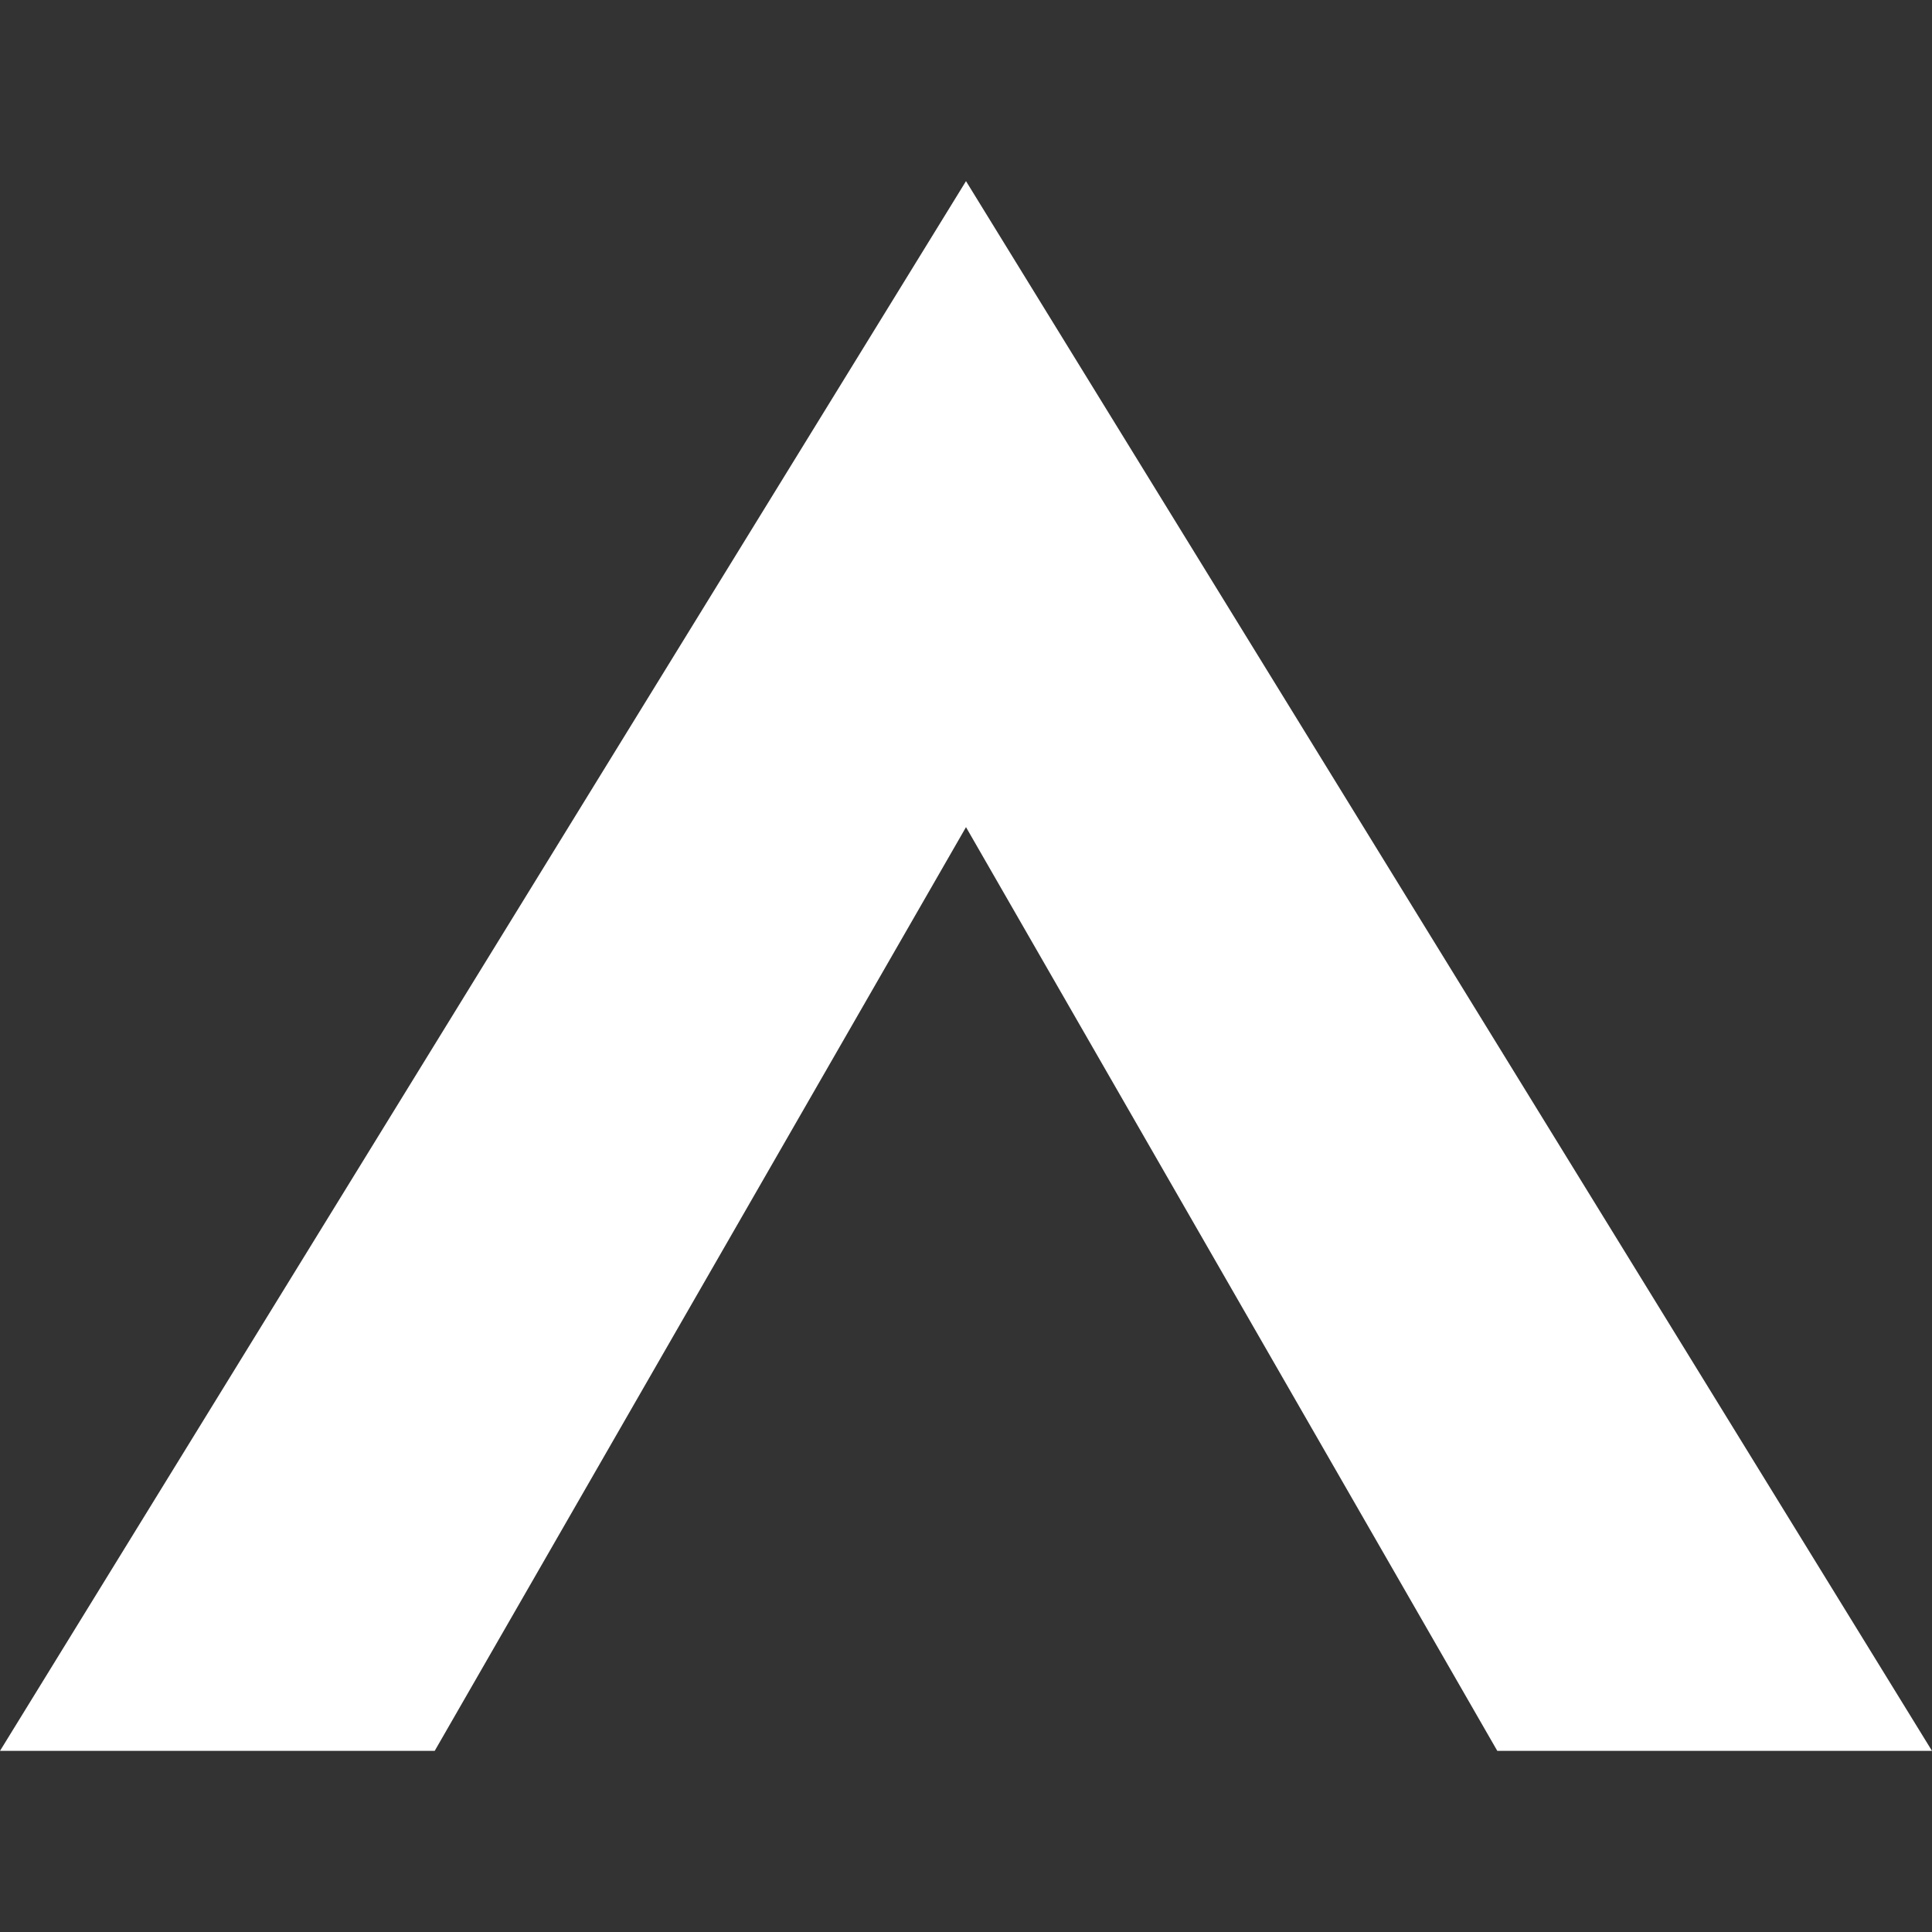
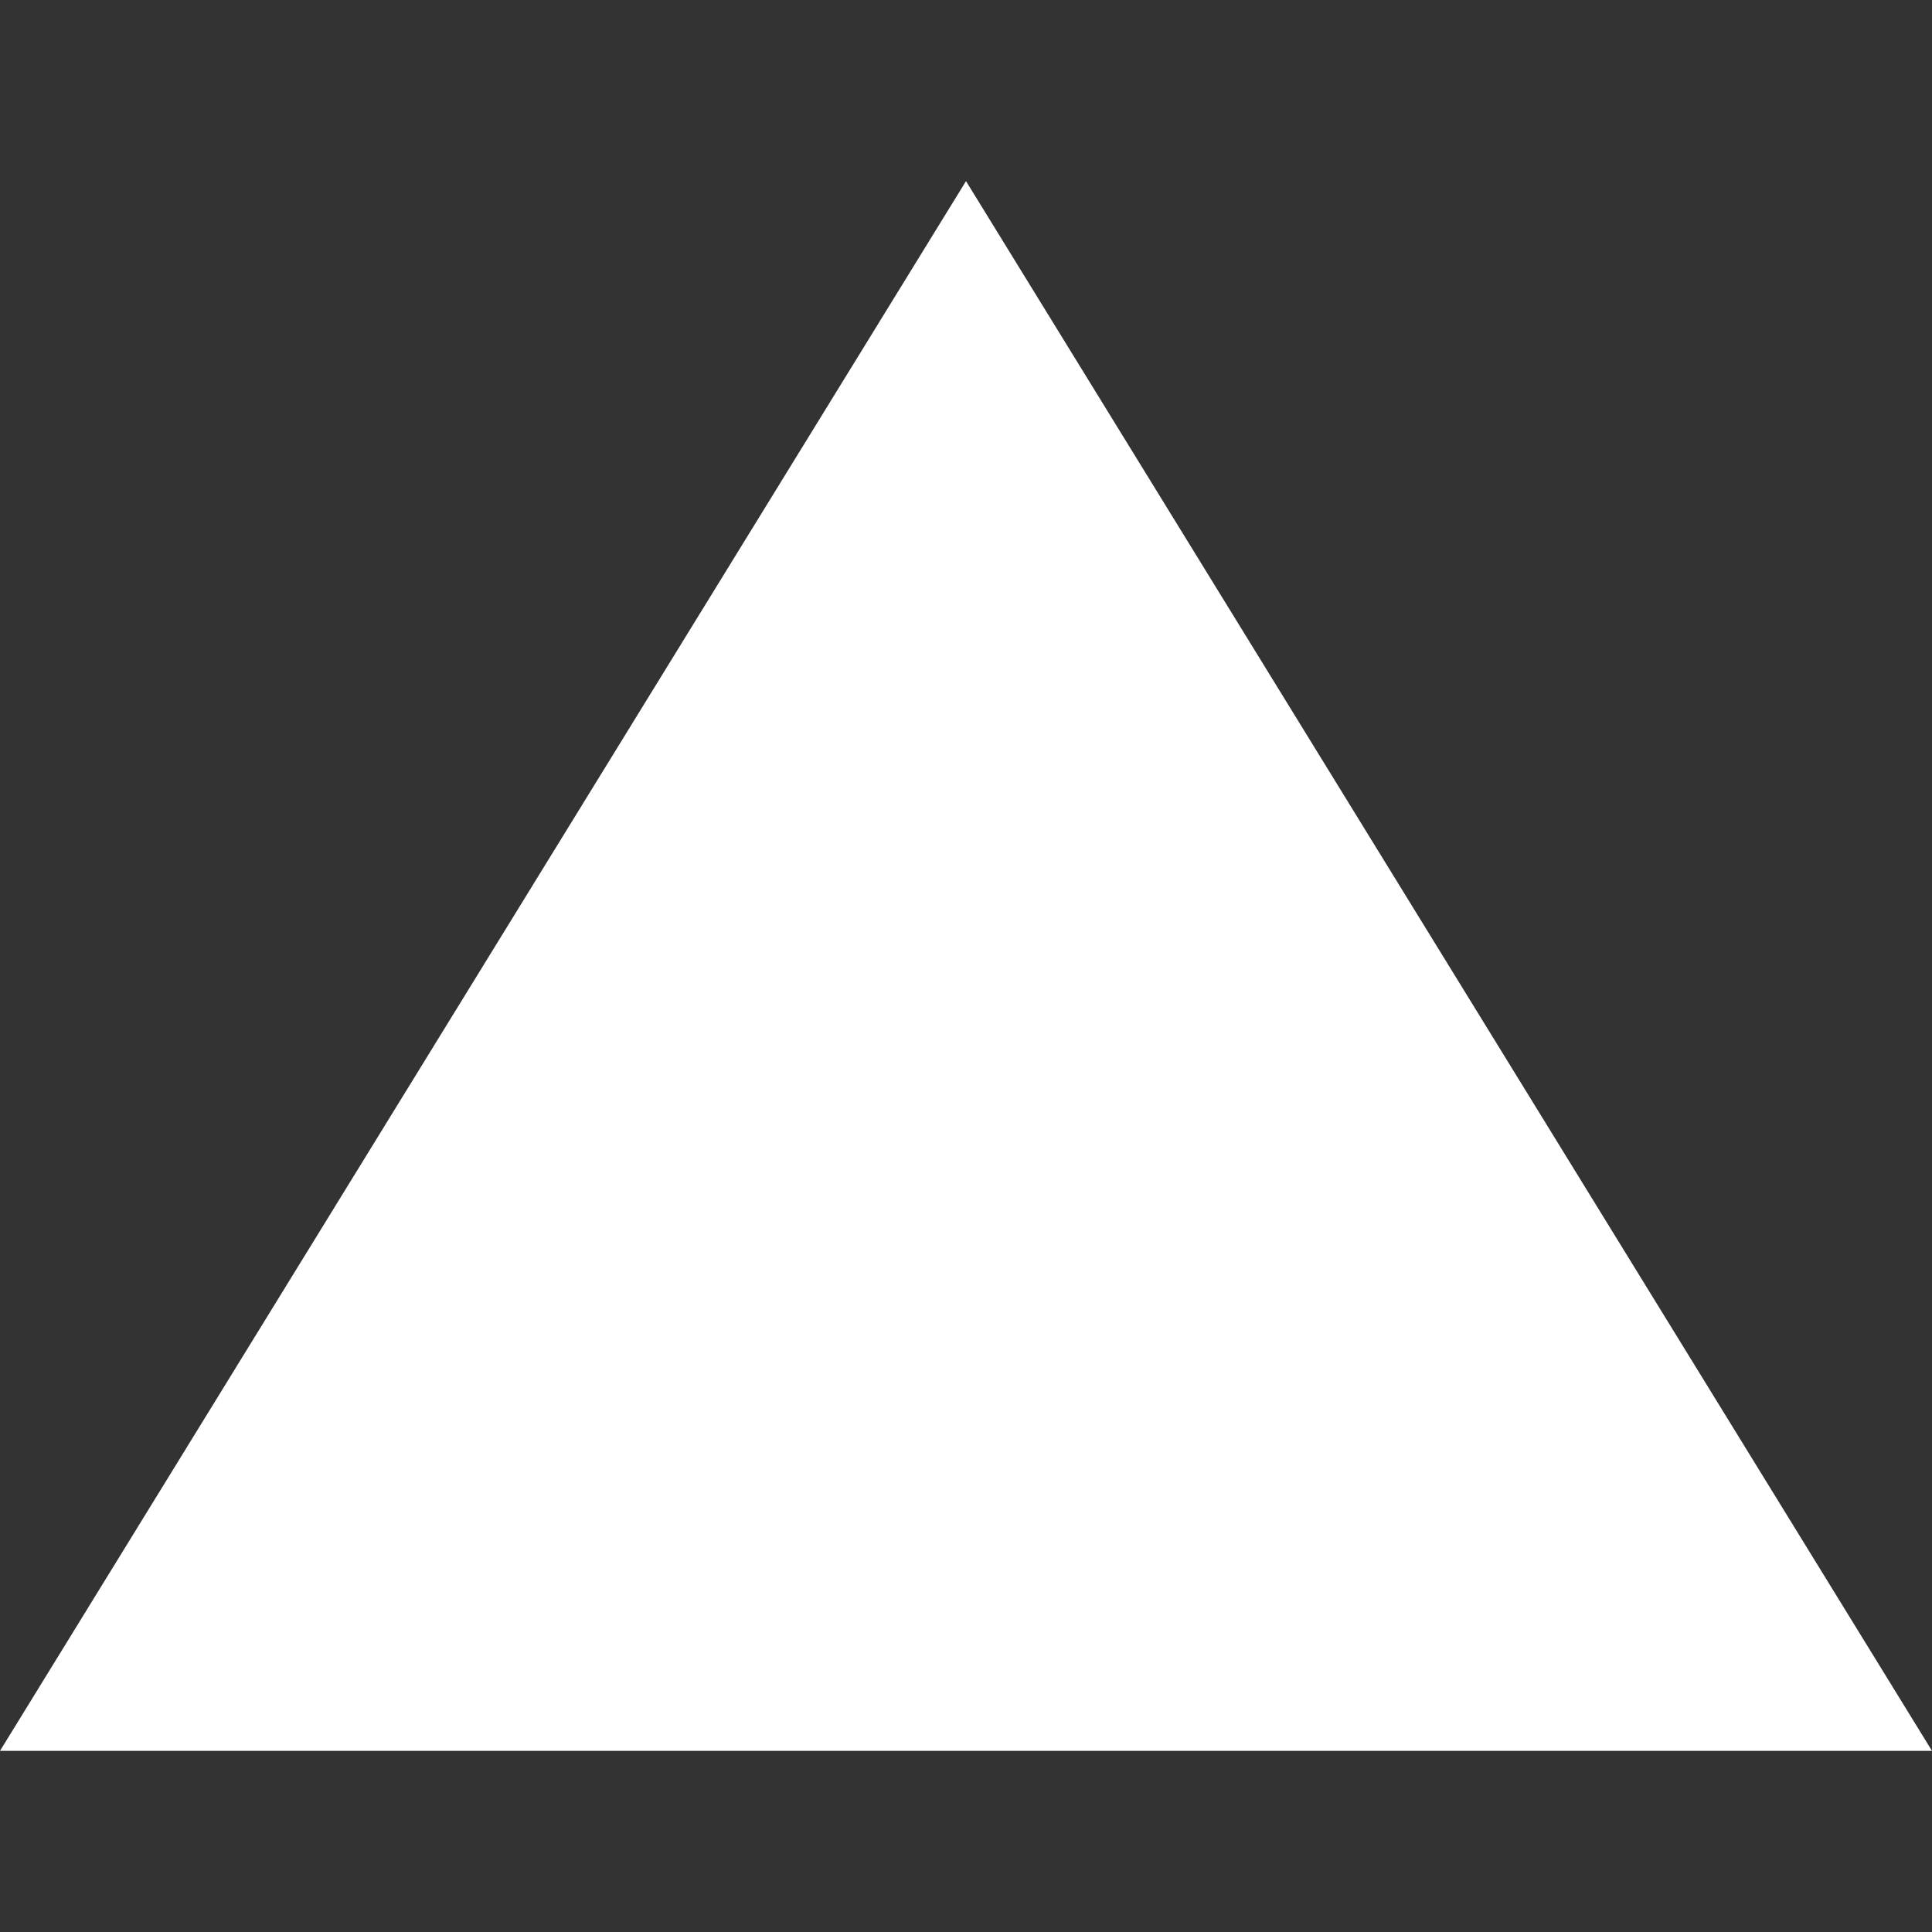
<svg xmlns="http://www.w3.org/2000/svg" width="32" height="32" viewBox="0 0 32 32">
  <rect x="0" y="0" width="32" height="32" fill="#333333" stroke="none" />
  <title>up</title>
-   <path d="M16 3L0 29h7.2L16 13.7 24.8 29H32L16 3z" fill="#fff" />
+   <path d="M16 3L0 29h7.2H32L16 3z" fill="#fff" />
</svg>